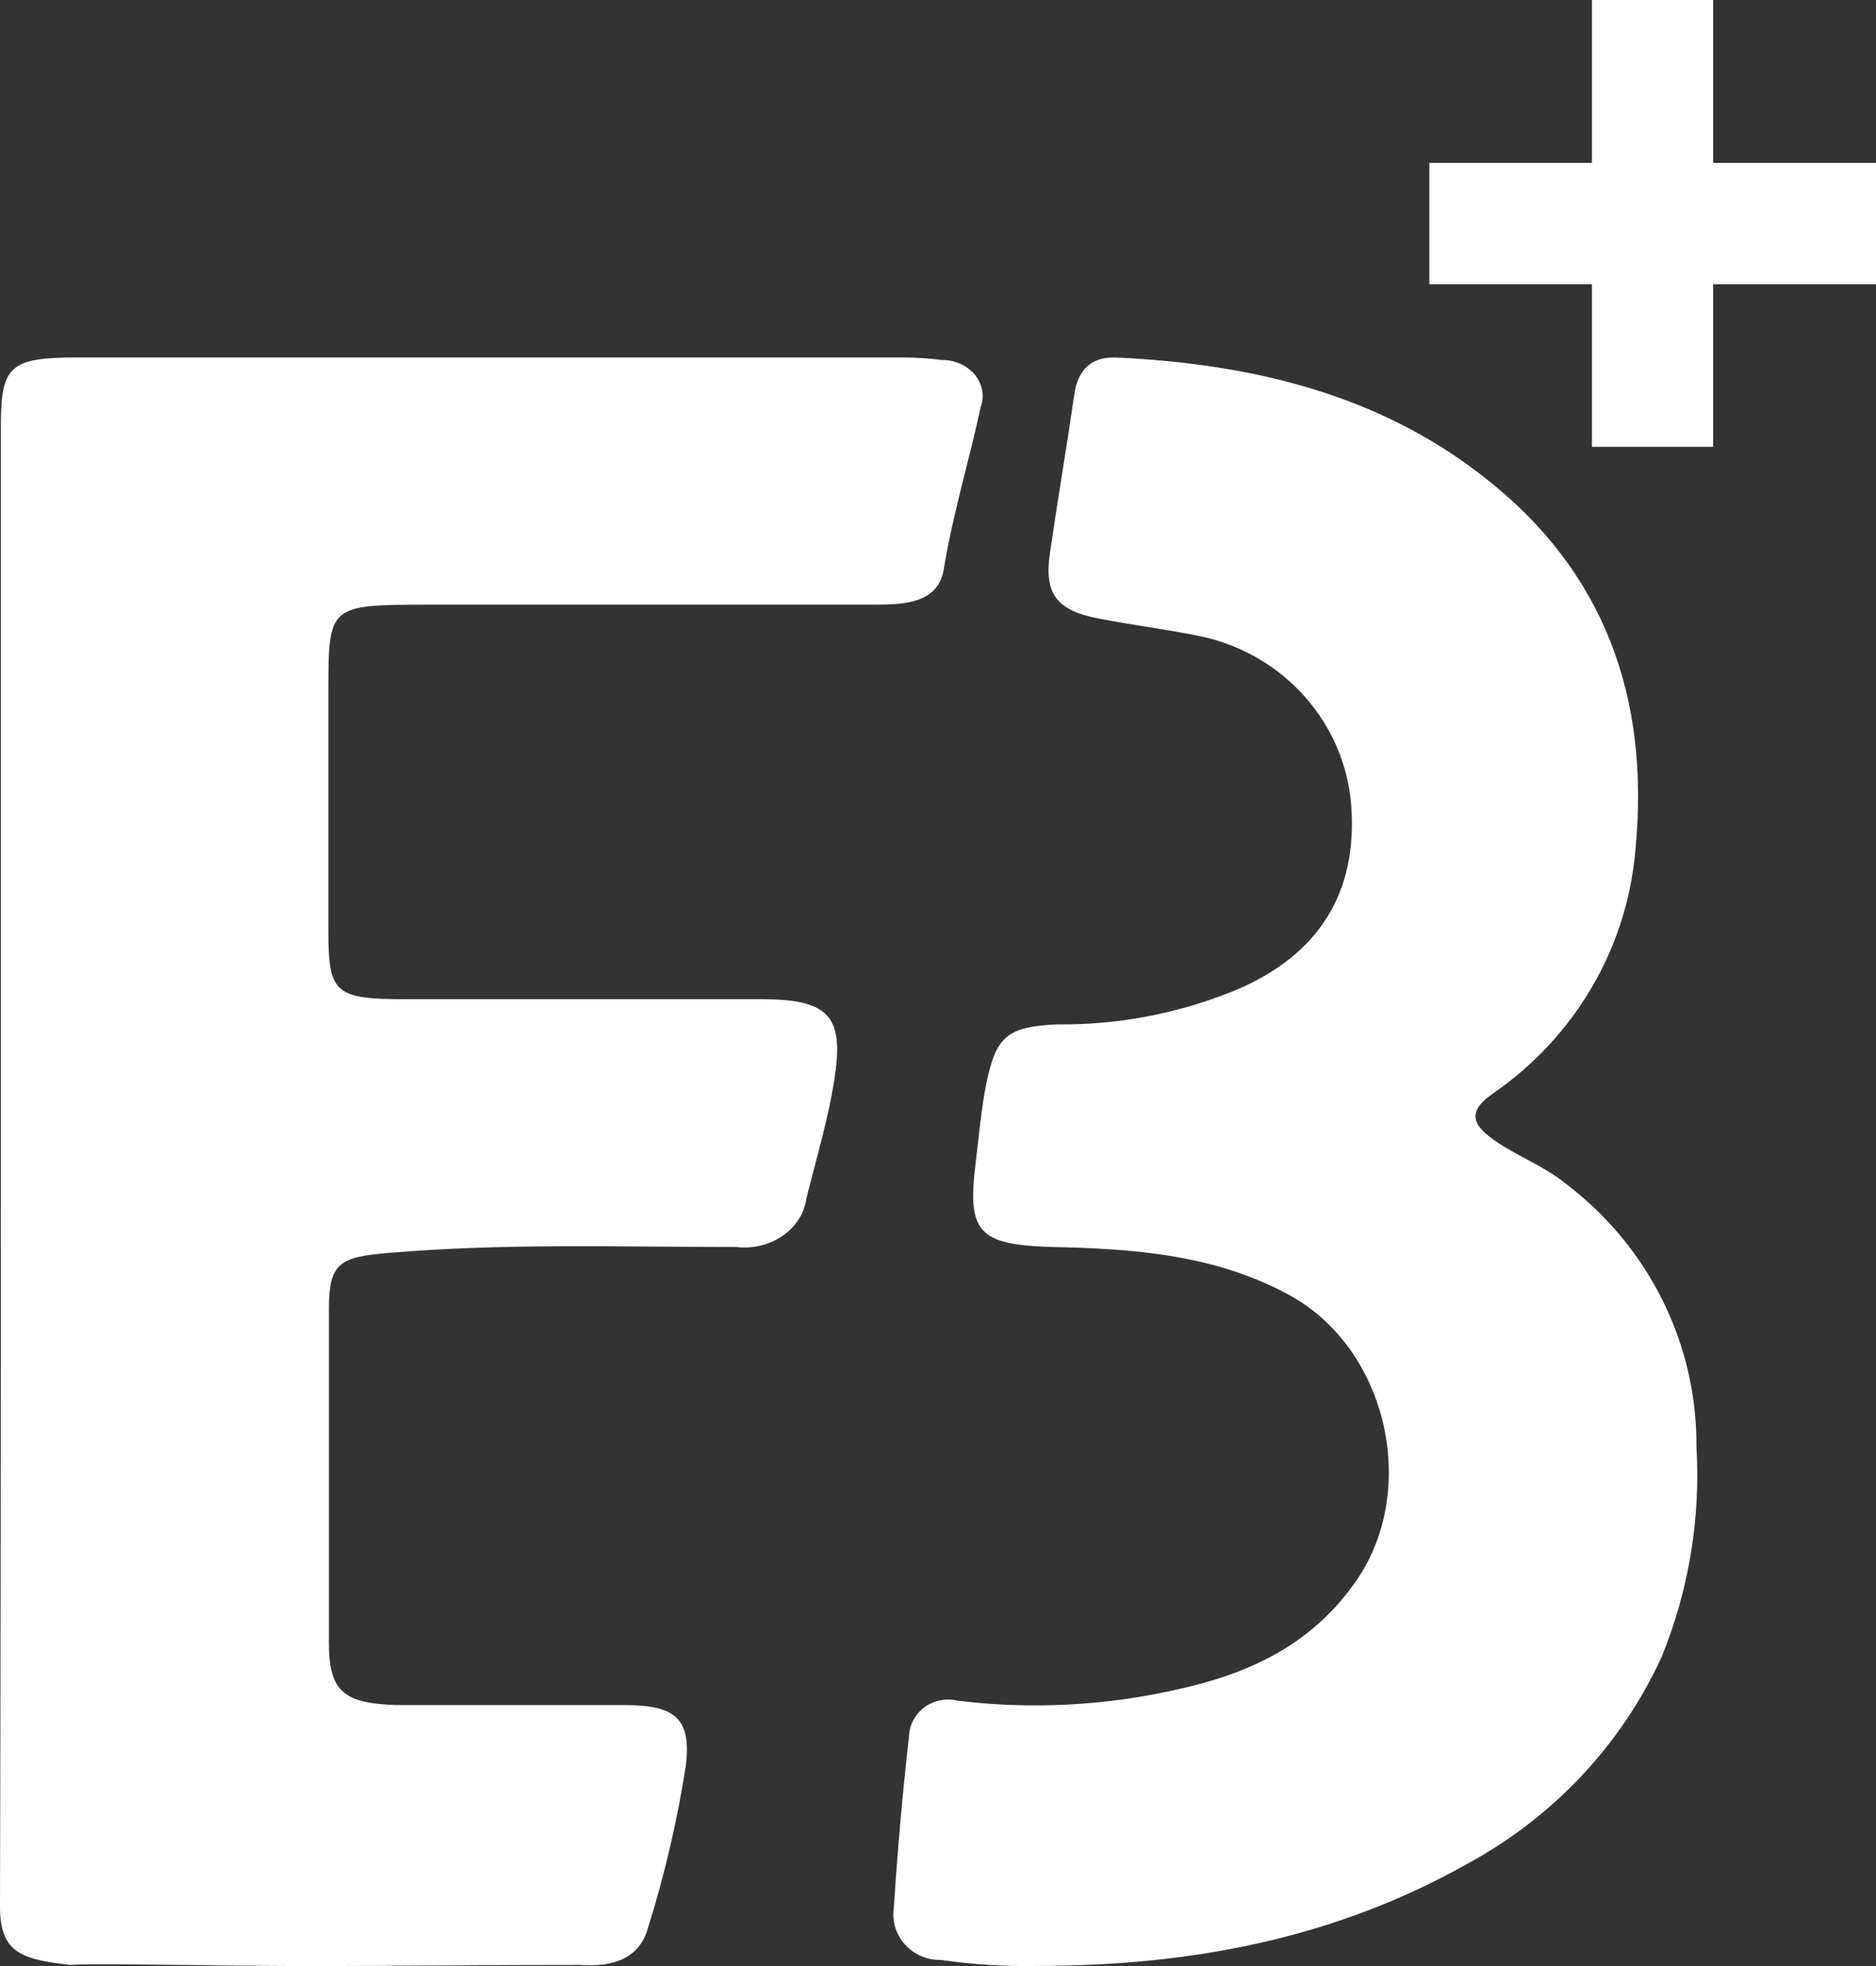
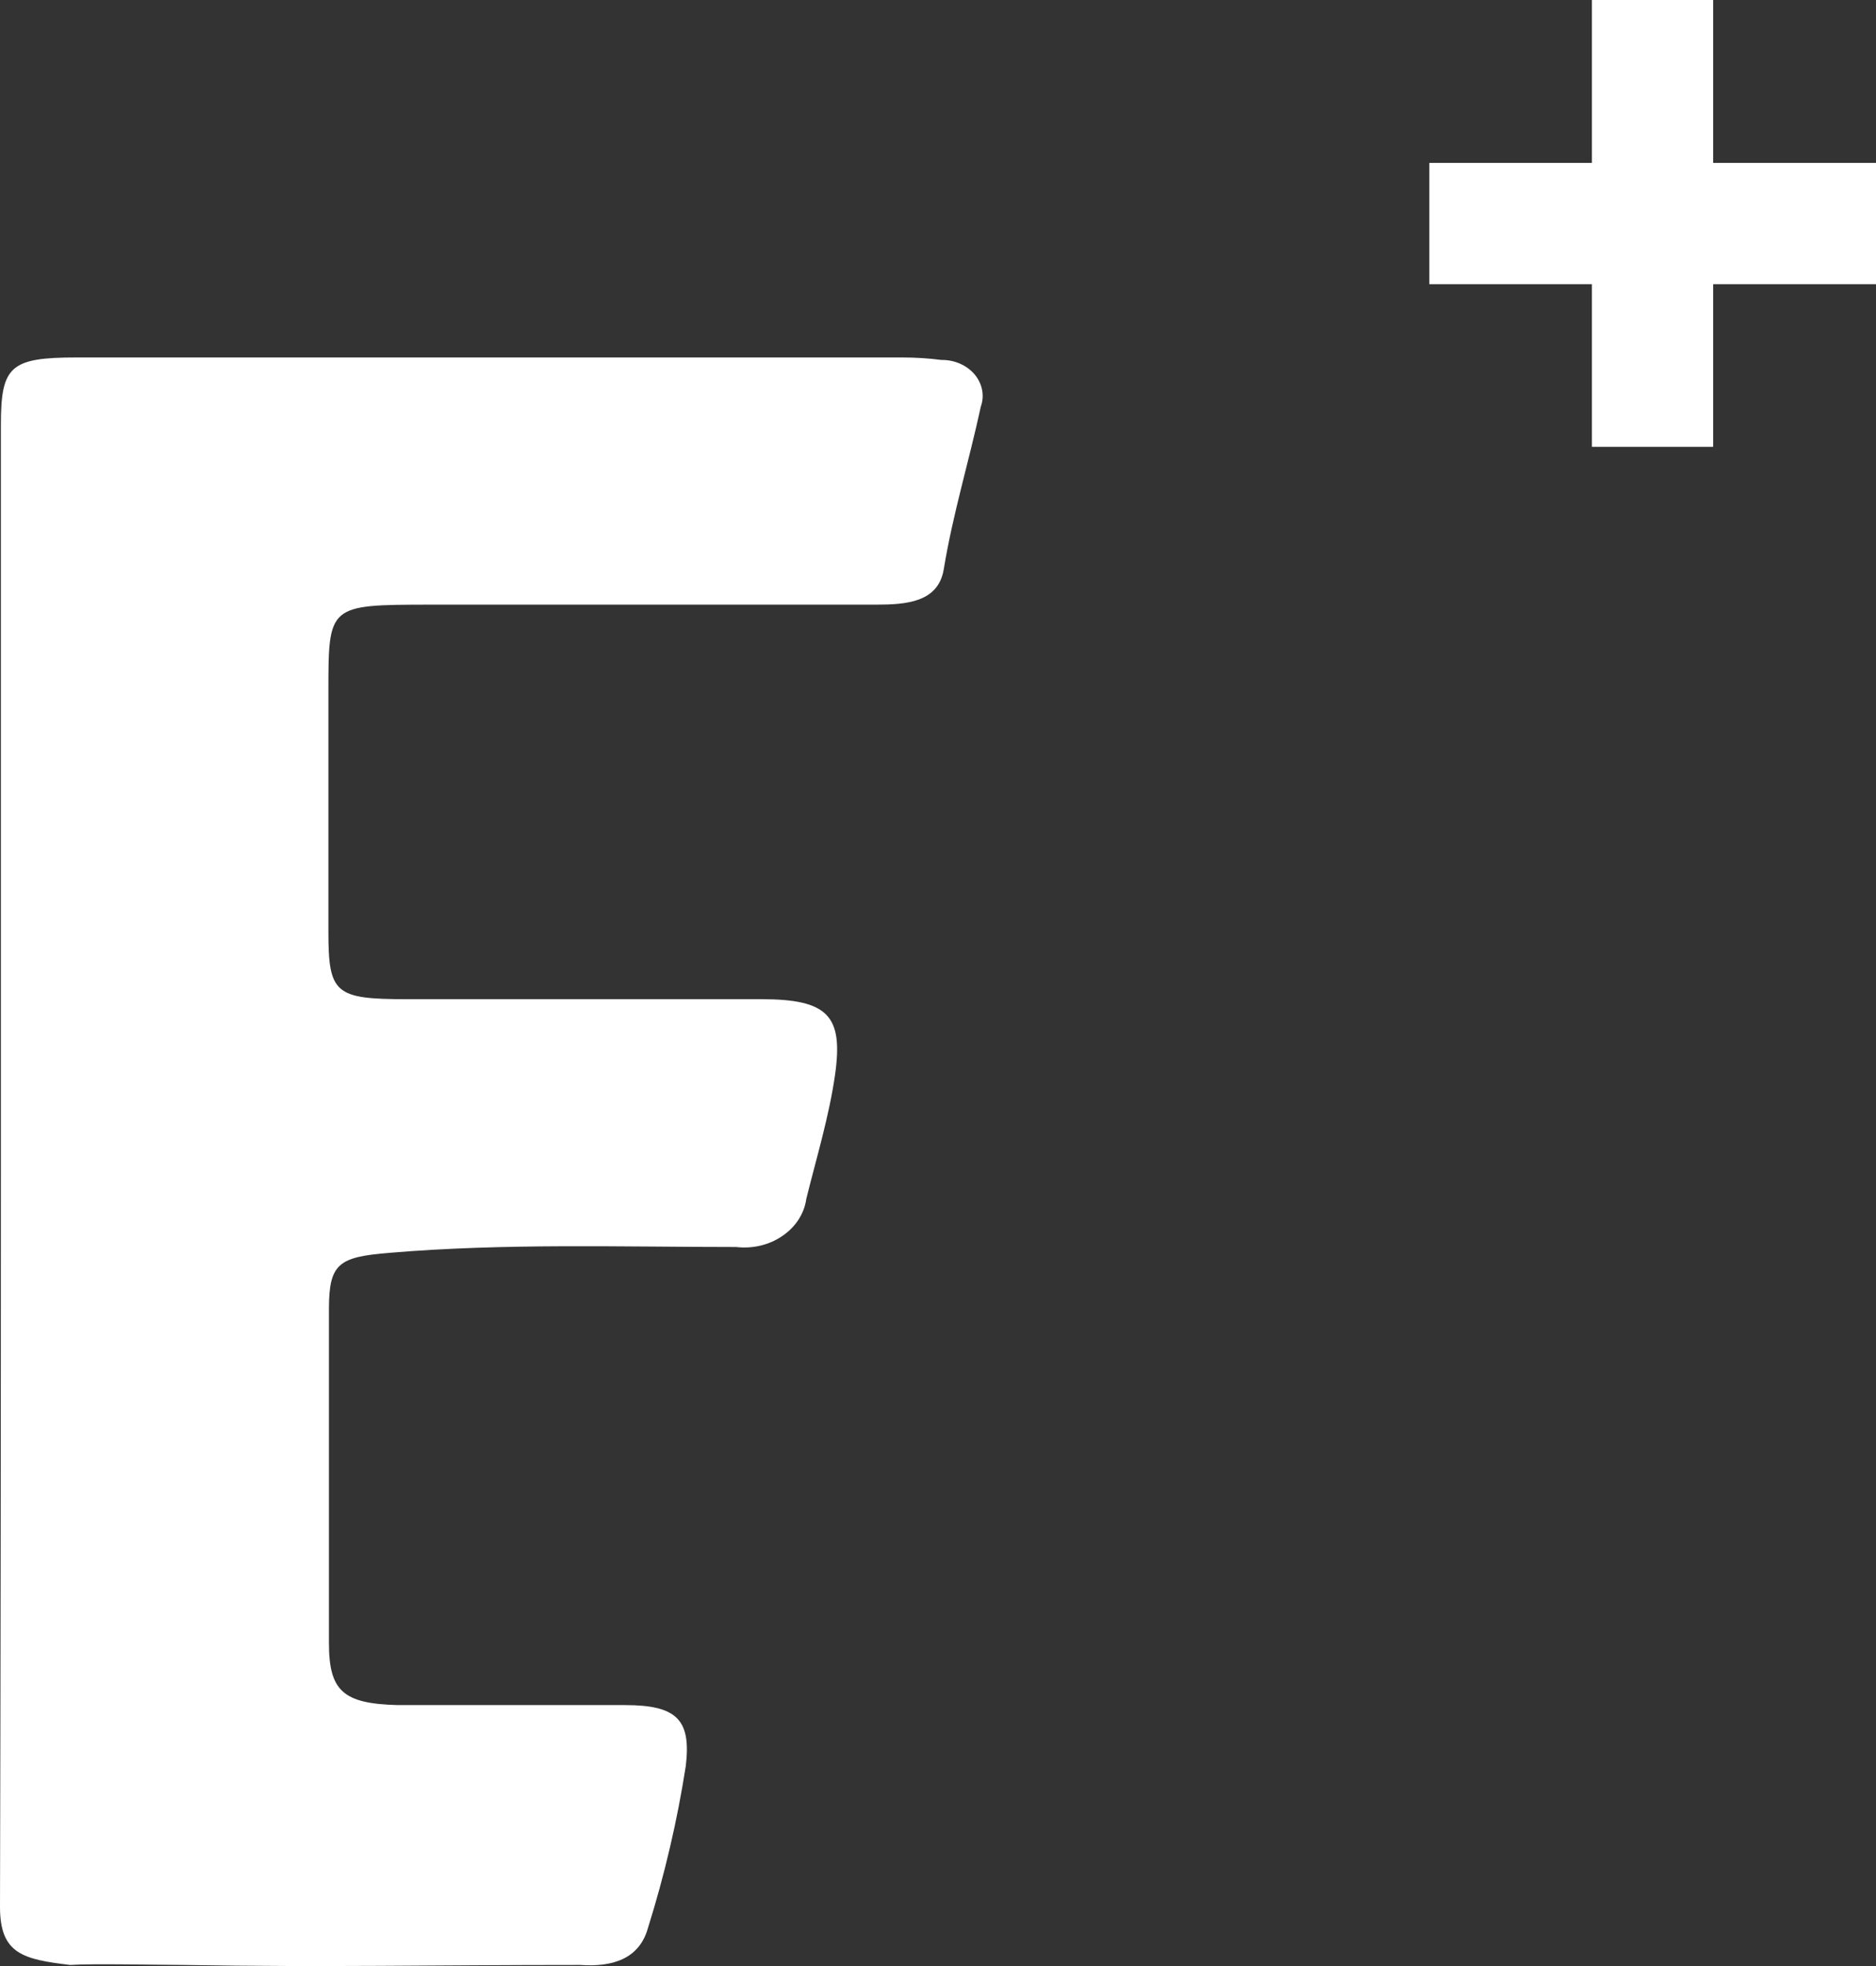
<svg xmlns="http://www.w3.org/2000/svg" width="21px" height="22px" viewBox="0 0 21 22" version="1.1">
  <rect x="0" y="0" width="21" height="22" fill="#333333" stroke="none" />
  <title>资源 1(1)</title>
  <g id="百胜开放平台" stroke="none" stroke-width="1" fill="none" fill-rule="evenodd">
    <g id="首页_正统风" transform="translate(-629, -747)" fill="#FFFFFF">
      <g id="编组-16" transform="translate(0, 636)">
        <g id="编组-7" transform="translate(0, 56)">
          <g id="资源-1(1)" transform="translate(629, 55)">
            <path d="M0.01,13.004 L0.01,4.755 C0.01,4.097 0.113,4 0.859,4 L10.097,4 C10.245,4 10.393,4.009 10.539,4.028 C10.685,4.026 10.823,4.087 10.91,4.19 C10.997,4.294 11.023,4.428 10.979,4.551 C10.848,5.158 10.665,5.756 10.565,6.367 C10.505,6.74 10.146,6.766 9.806,6.766 L4.807,6.766 C3.676,6.768 3.676,6.768 3.676,7.739 L3.676,10.424 C3.676,11.119 3.75,11.181 4.553,11.181 C5.876,11.181 7.201,11.181 8.523,11.181 C9.272,11.181 9.44,11.369 9.348,12.024 C9.282,12.488 9.141,12.951 9.026,13.414 C9.004,13.578 8.908,13.728 8.76,13.829 C8.613,13.931 8.426,13.976 8.24,13.954 C6.947,13.954 5.653,13.91 4.362,14.019 C3.797,14.065 3.684,14.135 3.682,14.637 C3.682,15.887 3.682,17.136 3.682,18.385 C3.682,18.925 3.844,19.064 4.451,19.08 C5.3,19.08 6.148,19.08 6.997,19.08 C7.578,19.08 7.738,19.245 7.677,19.759 C7.582,20.372 7.44,20.979 7.253,21.575 C7.156,21.923 6.852,22.013 6.496,21.988 C4.747,21.988 3.716,22.015 2.045,21.988 C1.809,21.988 1.021,21.971 0.786,21.988 C0.262,21.925 0,21.867 0,21.339 C0.007,18.559 0.01,15.781 0.01,13.004 Z" id="路径" />
-             <path d="M16.431,20.853 C17.392,20.331 18.154,19.518 18.602,18.537 C18.906,17.79 19.038,16.987 18.99,16.185 C18.997,15.036 18.457,13.95 17.528,13.246 C17.291,13.05 16.992,12.943 16.741,12.769 C16.49,12.596 16.414,12.448 16.701,12.244 C17.63,11.609 18.219,10.602 18.308,9.498 C18.467,7.824 17.976,6.395 16.601,5.33 C15.416,4.404 13.994,4.07 12.498,4.001 C12.209,3.987 12.06,4.147 12.024,4.427 C11.939,5.013 11.839,5.596 11.754,6.182 C11.685,6.645 11.823,6.83 12.304,6.923 C12.7,6.999 13.103,7.048 13.489,7.131 C14.388,7.344 15.047,8.095 15.124,8.995 C15.205,9.991 14.757,10.69 13.833,11.079 C13.199,11.34 12.517,11.471 11.83,11.463 C11.277,11.489 11.149,11.595 11.04,12.128 C10.981,12.424 10.957,12.728 10.92,13.026 C10.825,13.788 10.96,13.925 11.742,13.953 C12.671,13.971 13.596,14.034 14.437,14.494 C15.546,15.103 15.9,16.717 15.148,17.736 C14.658,18.417 13.963,18.736 13.164,18.908 C12.362,19.089 11.533,19.131 10.716,19.03 C10.587,18.999 10.452,19.027 10.347,19.105 C10.242,19.184 10.179,19.304 10.175,19.433 C10.102,20.072 10.047,20.714 10.005,21.355 C9.984,21.503 10.031,21.651 10.133,21.762 C10.235,21.873 10.381,21.935 10.533,21.932 C10.887,21.983 11.245,22.006 11.602,21.999 C13.354,21.999 14.956,21.684 16.431,20.853 Z" id="路径" />
            <polygon id="路径" points="19.18 1.823 19.177 1.823 19.177 0 17.82 0 17.82 1.823 16 1.823 16 3.18 17.82 3.18 17.82 5 19.177 5 19.177 3.18 21 3.18 21 1.823" />
          </g>
        </g>
      </g>
    </g>
  </g>
</svg>